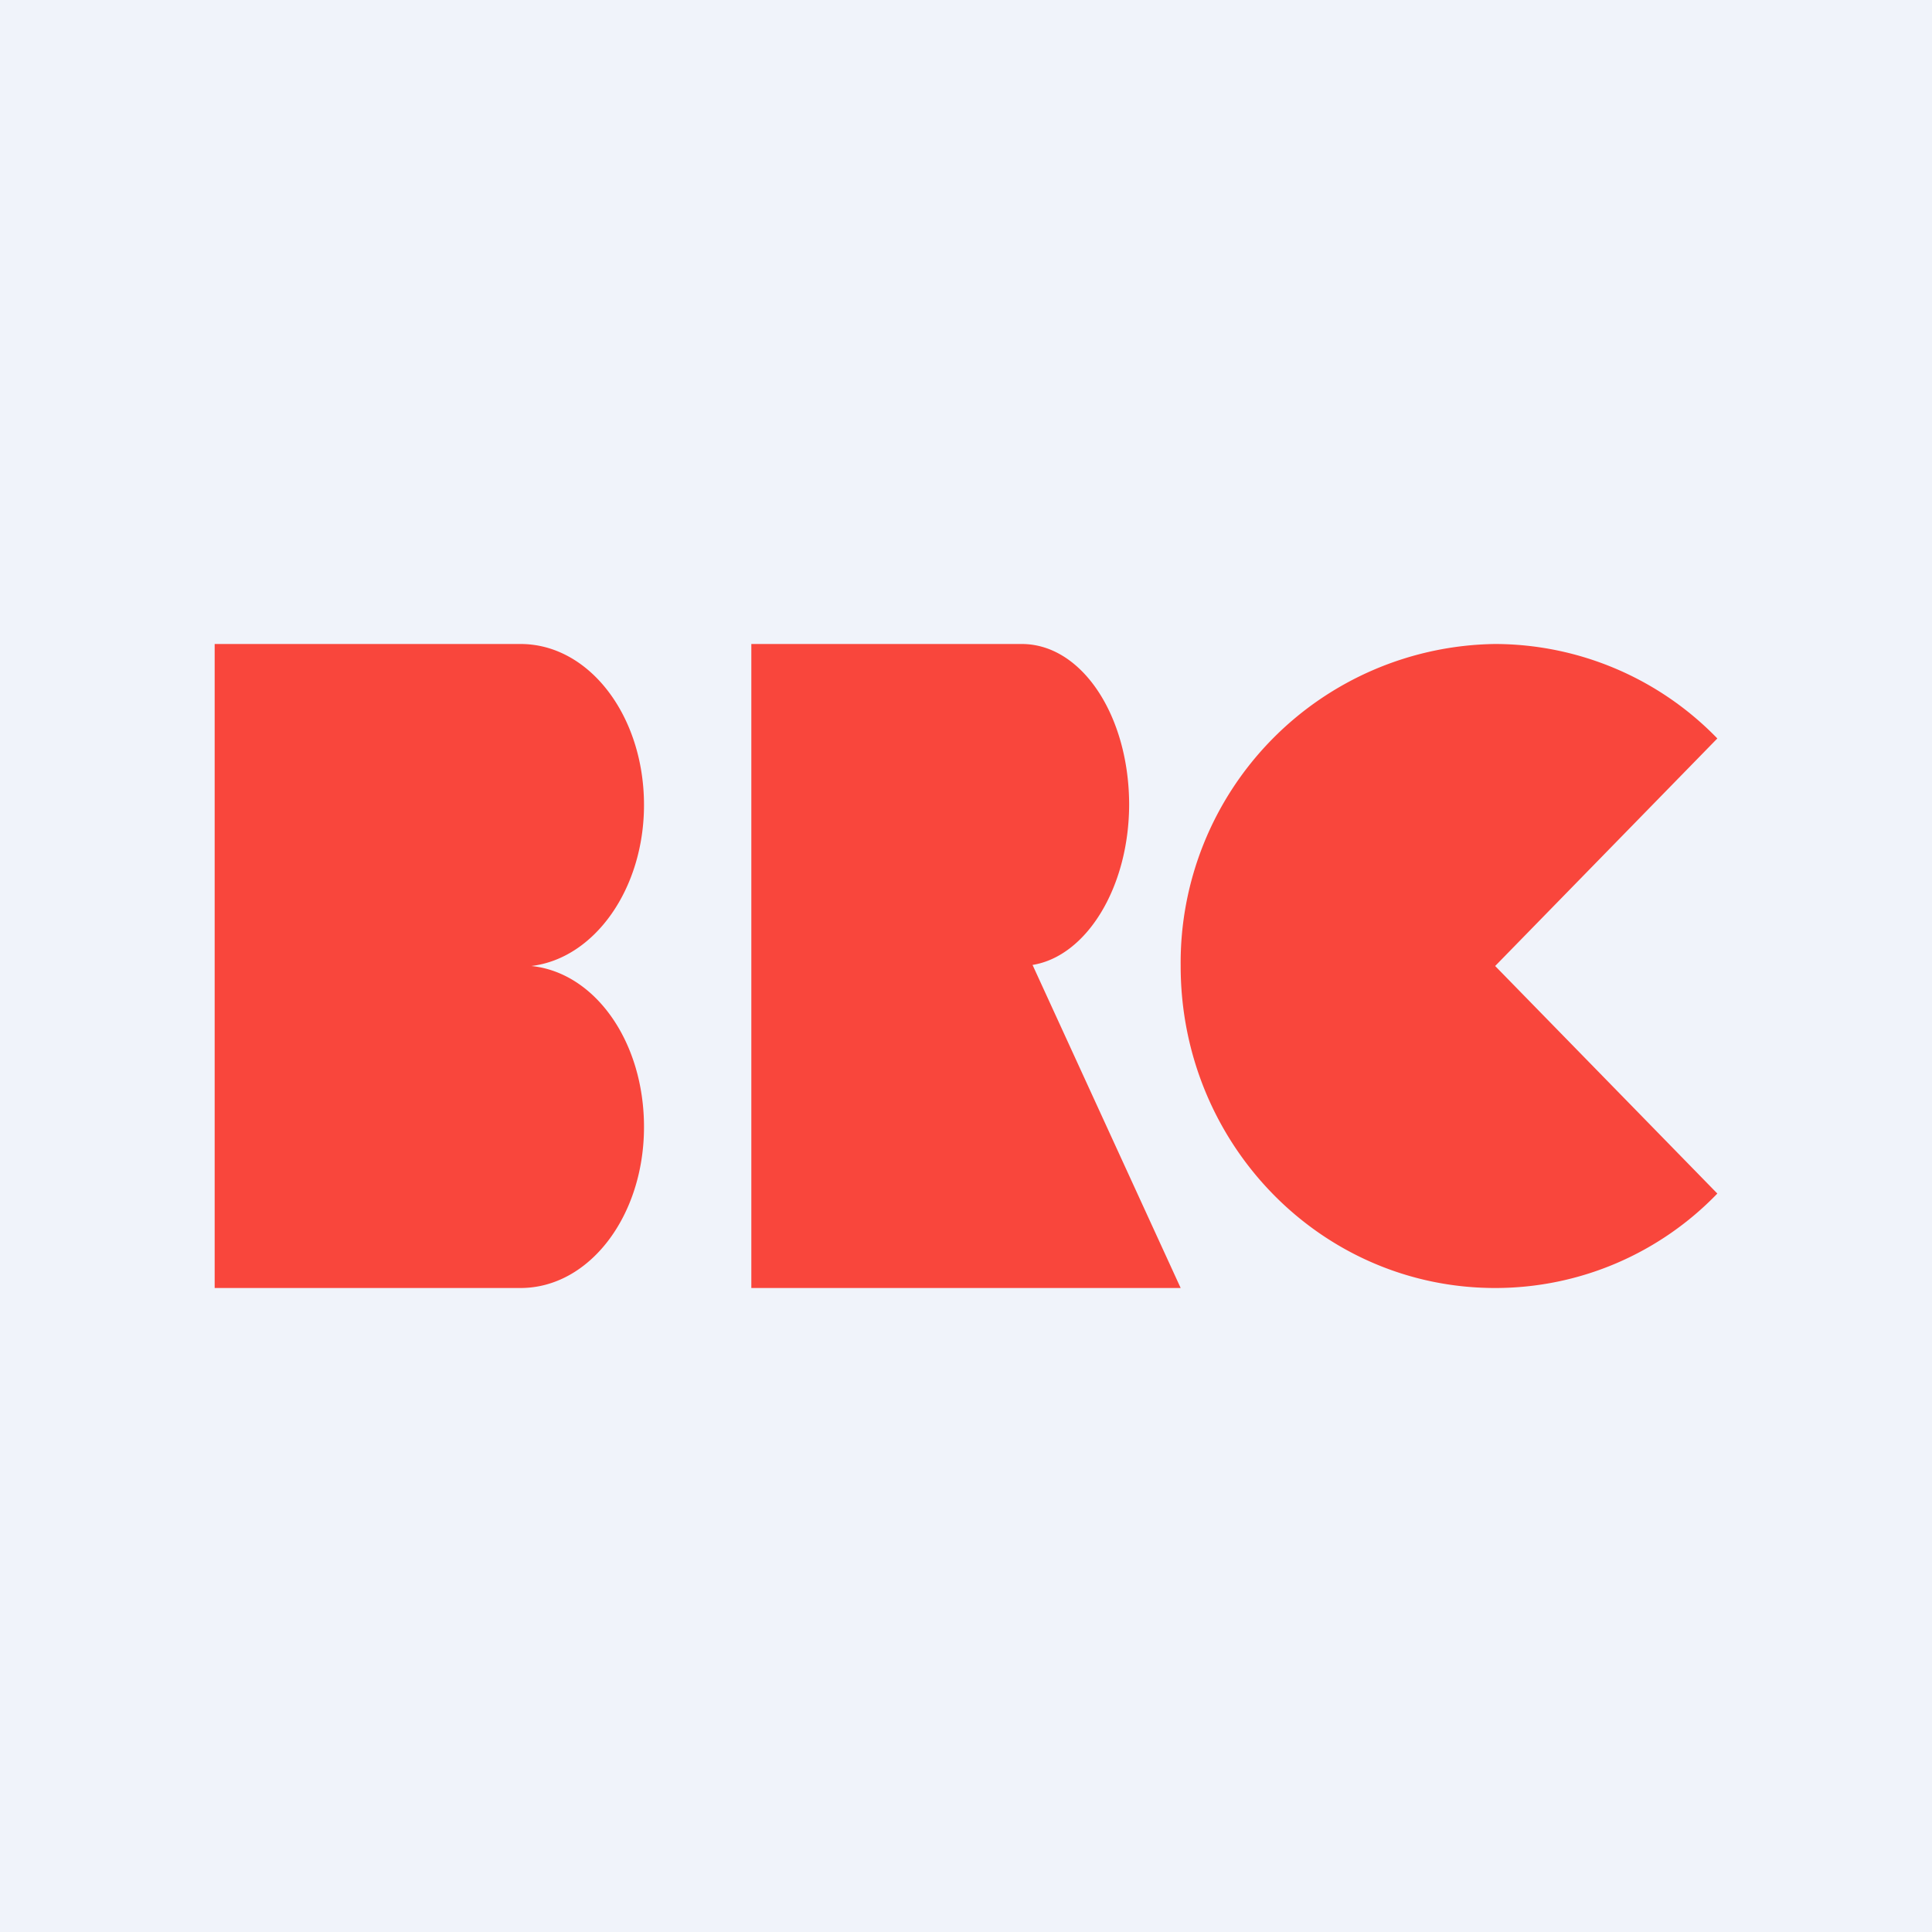
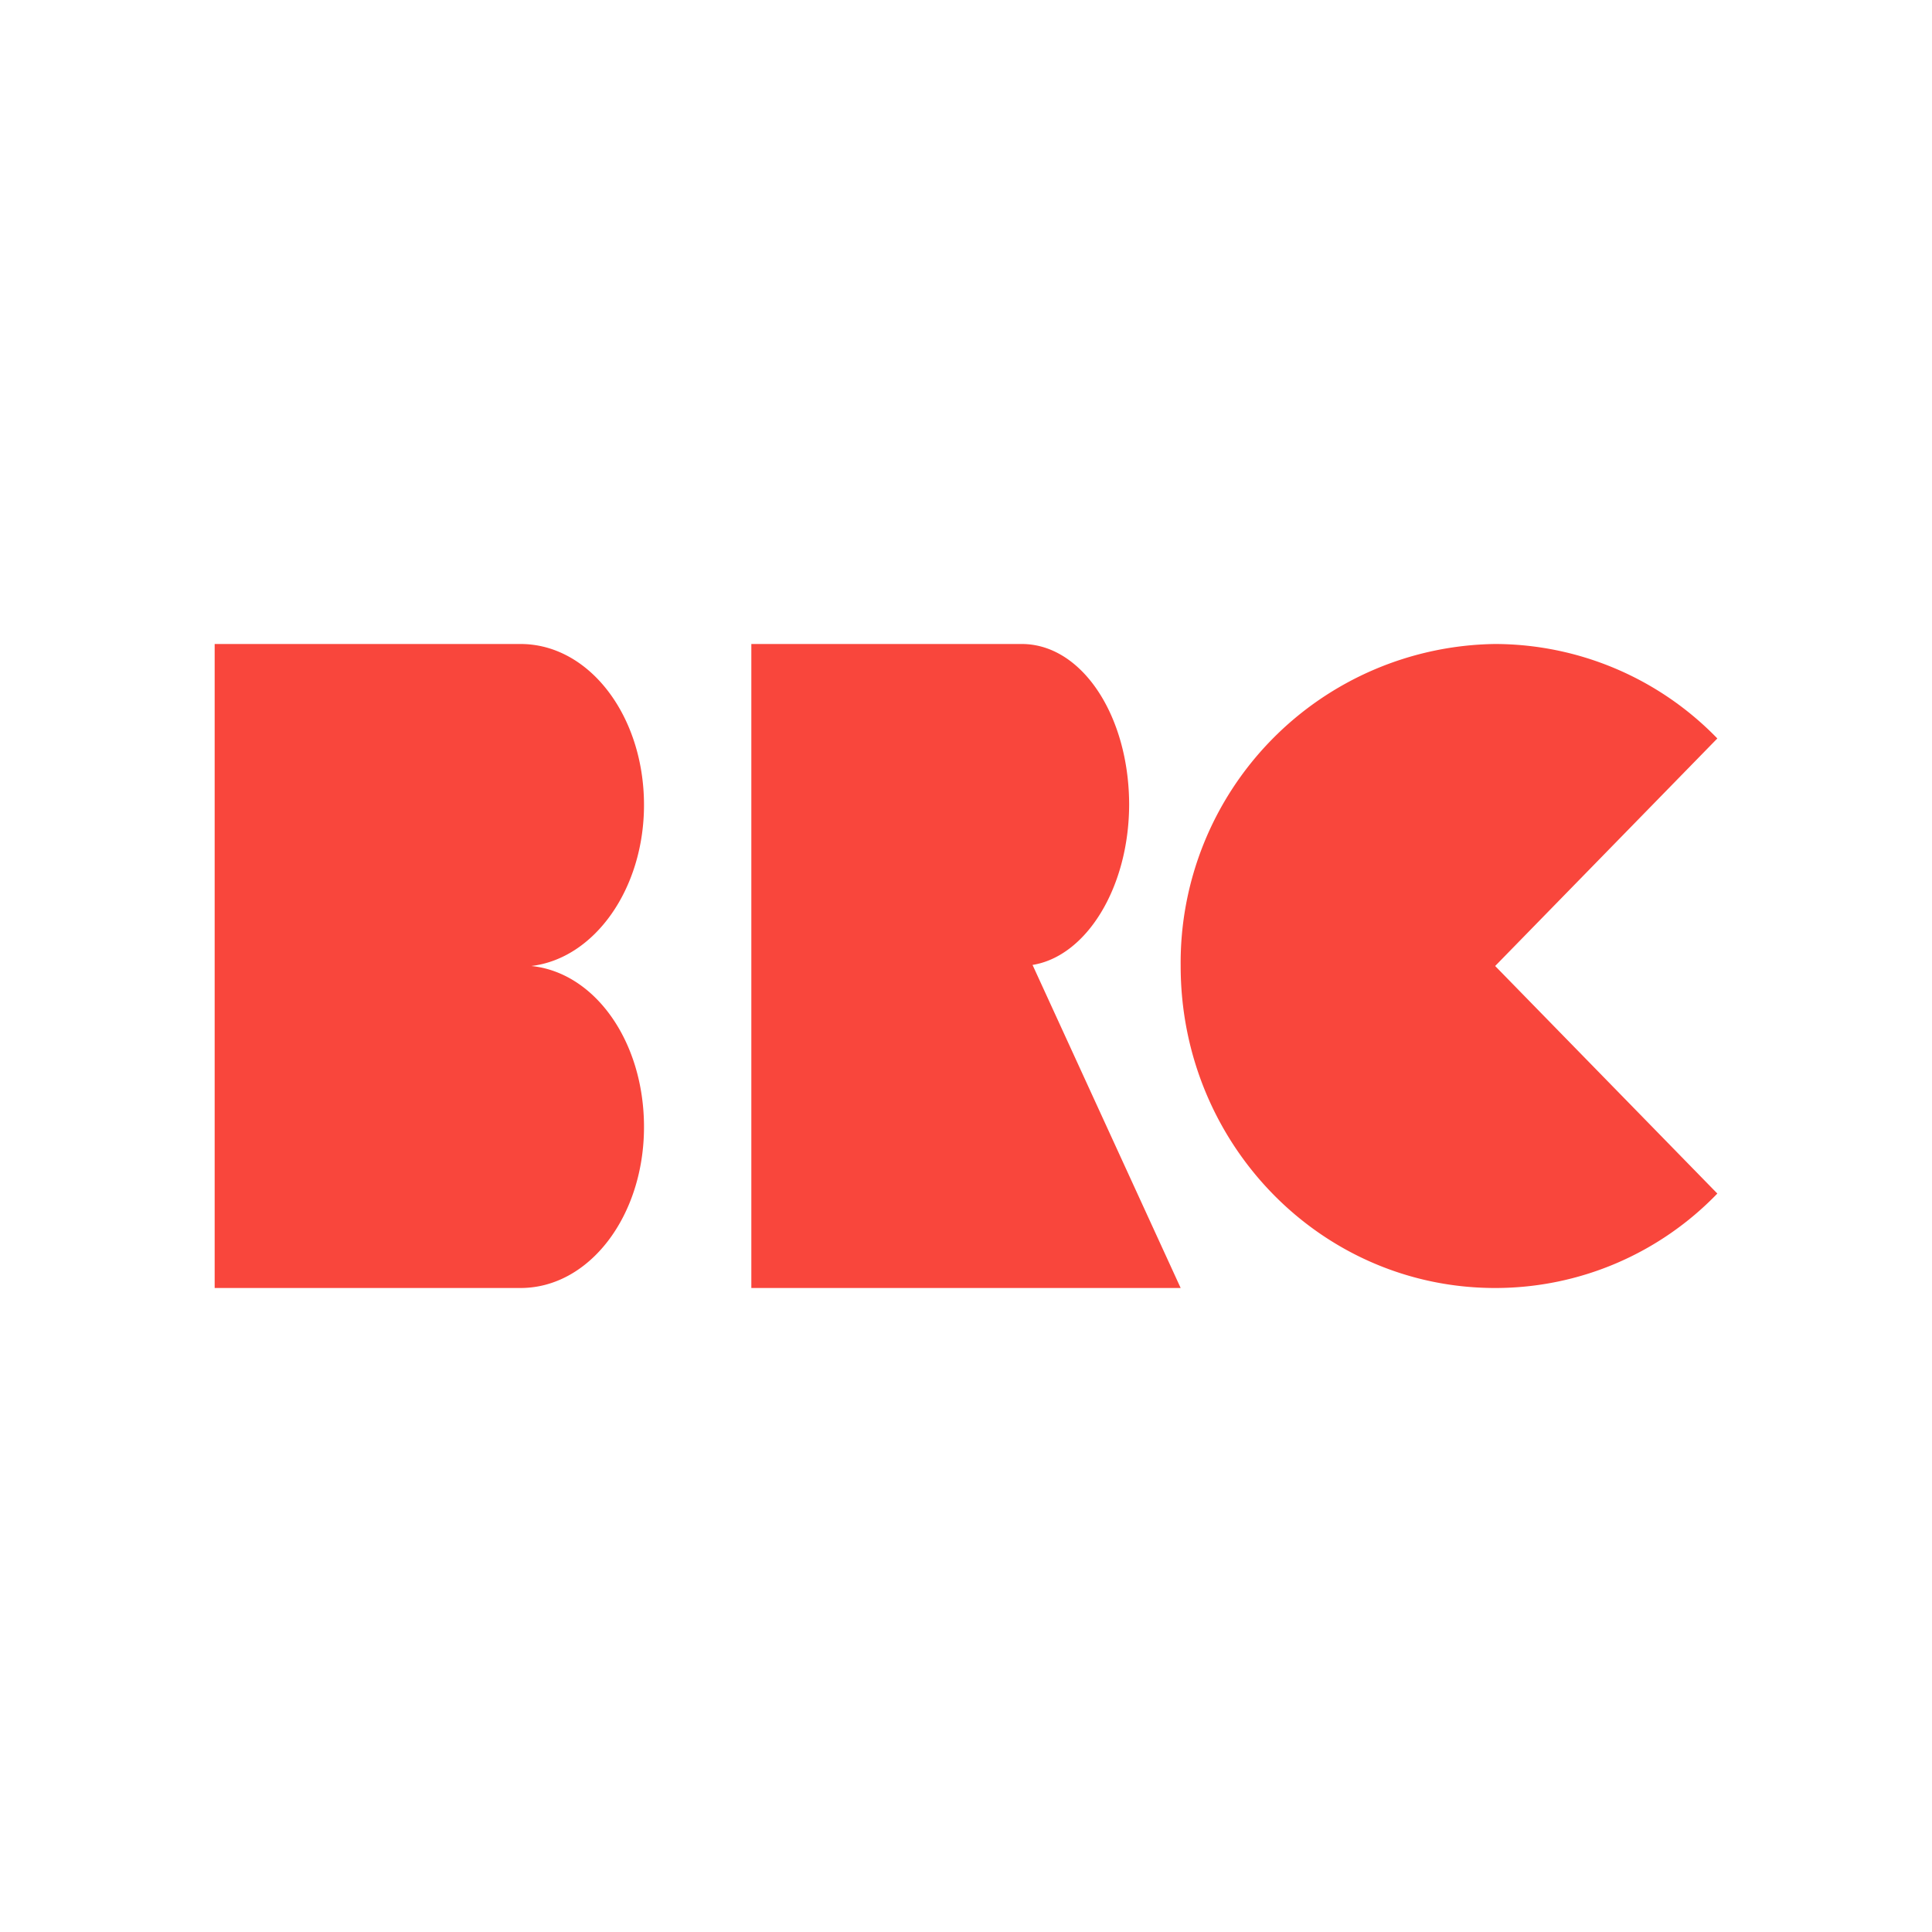
<svg xmlns="http://www.w3.org/2000/svg" width="18" height="18" viewBox="0 0 18 18">
-   <path fill="#F0F3FA" d="M0 0h18v18H0z" />
  <path d="M16 6.88A2.89 2.89 0 0 0 13.93 6 2.97 2.97 0 0 0 11 9c0 1.66 1.31 3 2.93 3 .8 0 1.54-.33 2.07-.88L13.93 9 16 6.88ZM10.52 7.5c0-.83-.44-1.5-1-1.5H7v6h4L9.62 8.99c.5-.08.9-.72.9-1.5ZM4.85 6C5.49 6 6 6.67 6 7.5c0 .78-.46 1.43-1.05 1.5.59.06 1.05.7 1.05 1.5 0 .83-.51 1.5-1.15 1.5H2V6h2.85Z" fill="#F9463C" />
</svg>